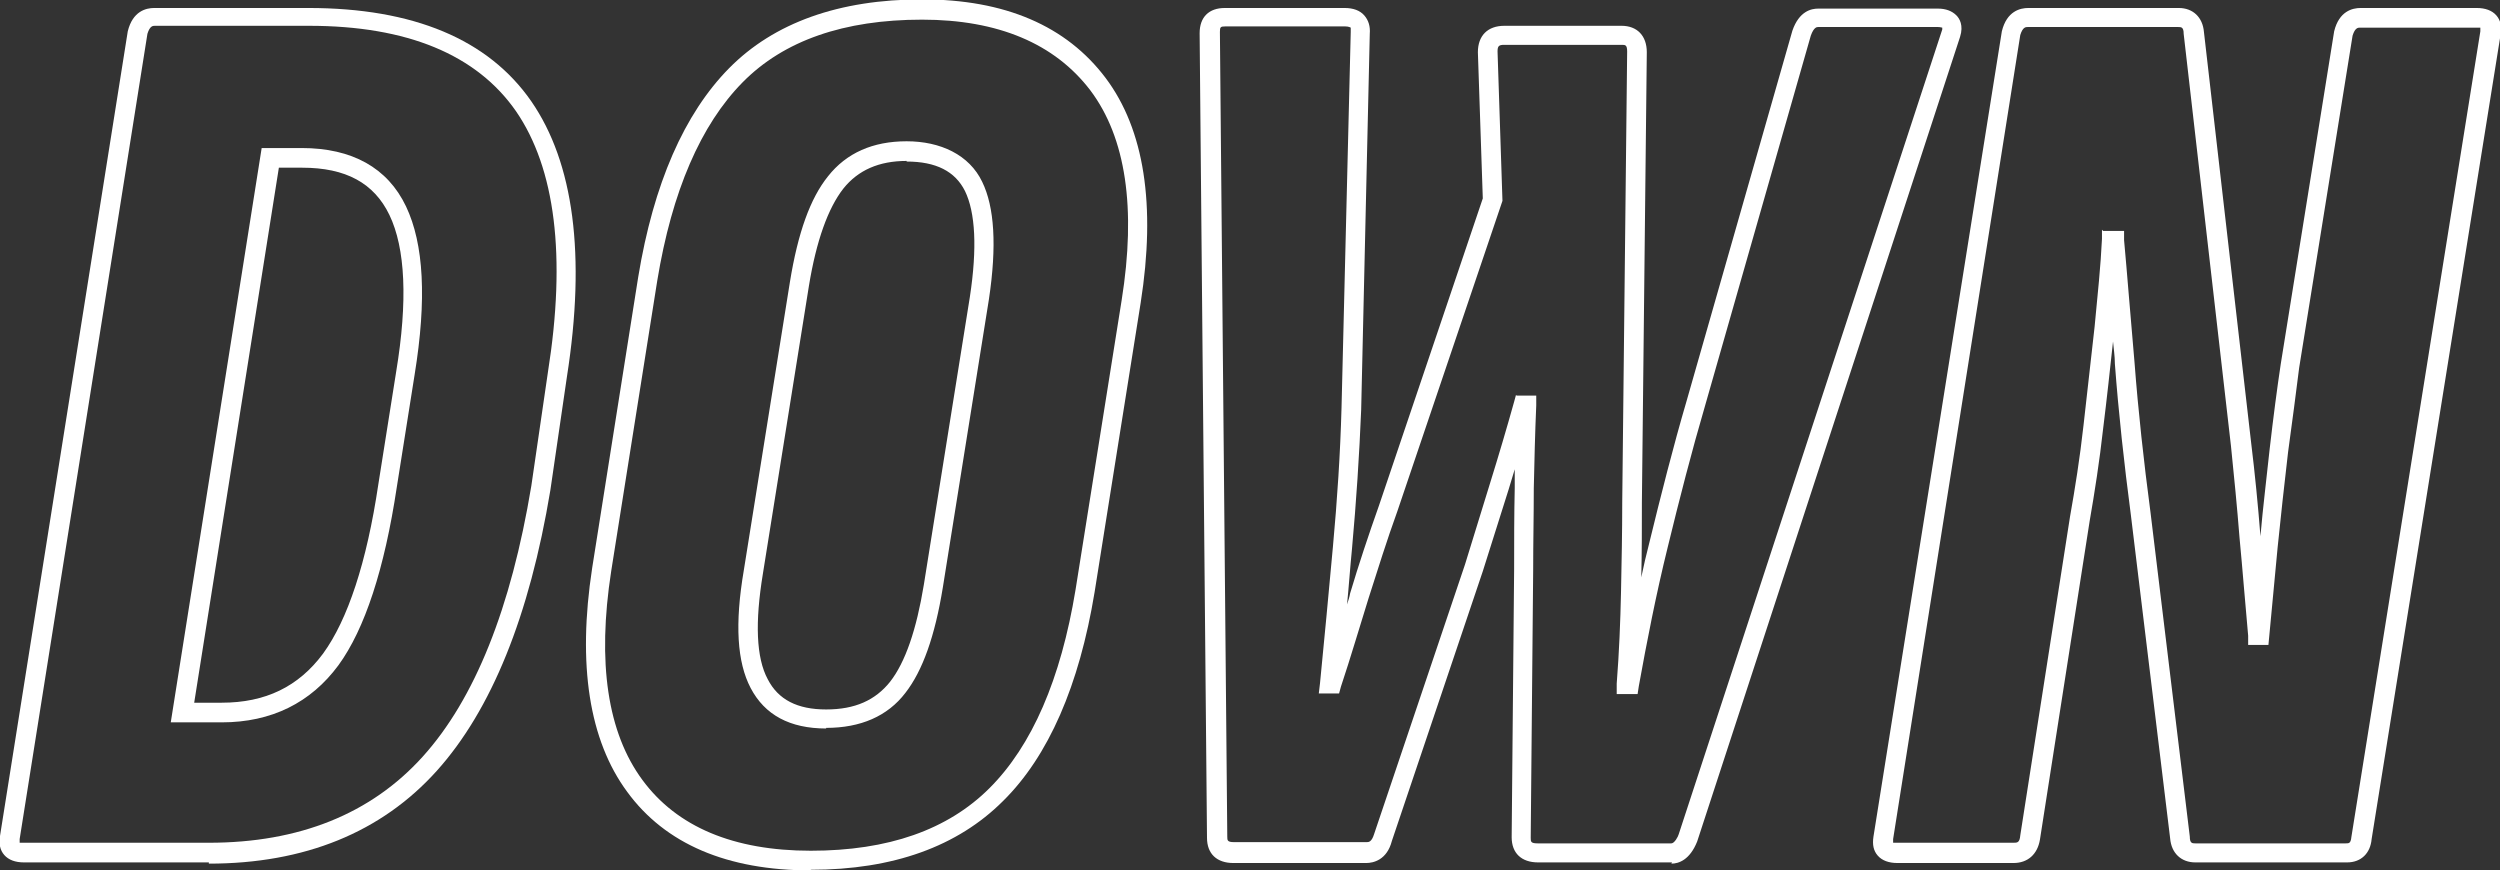
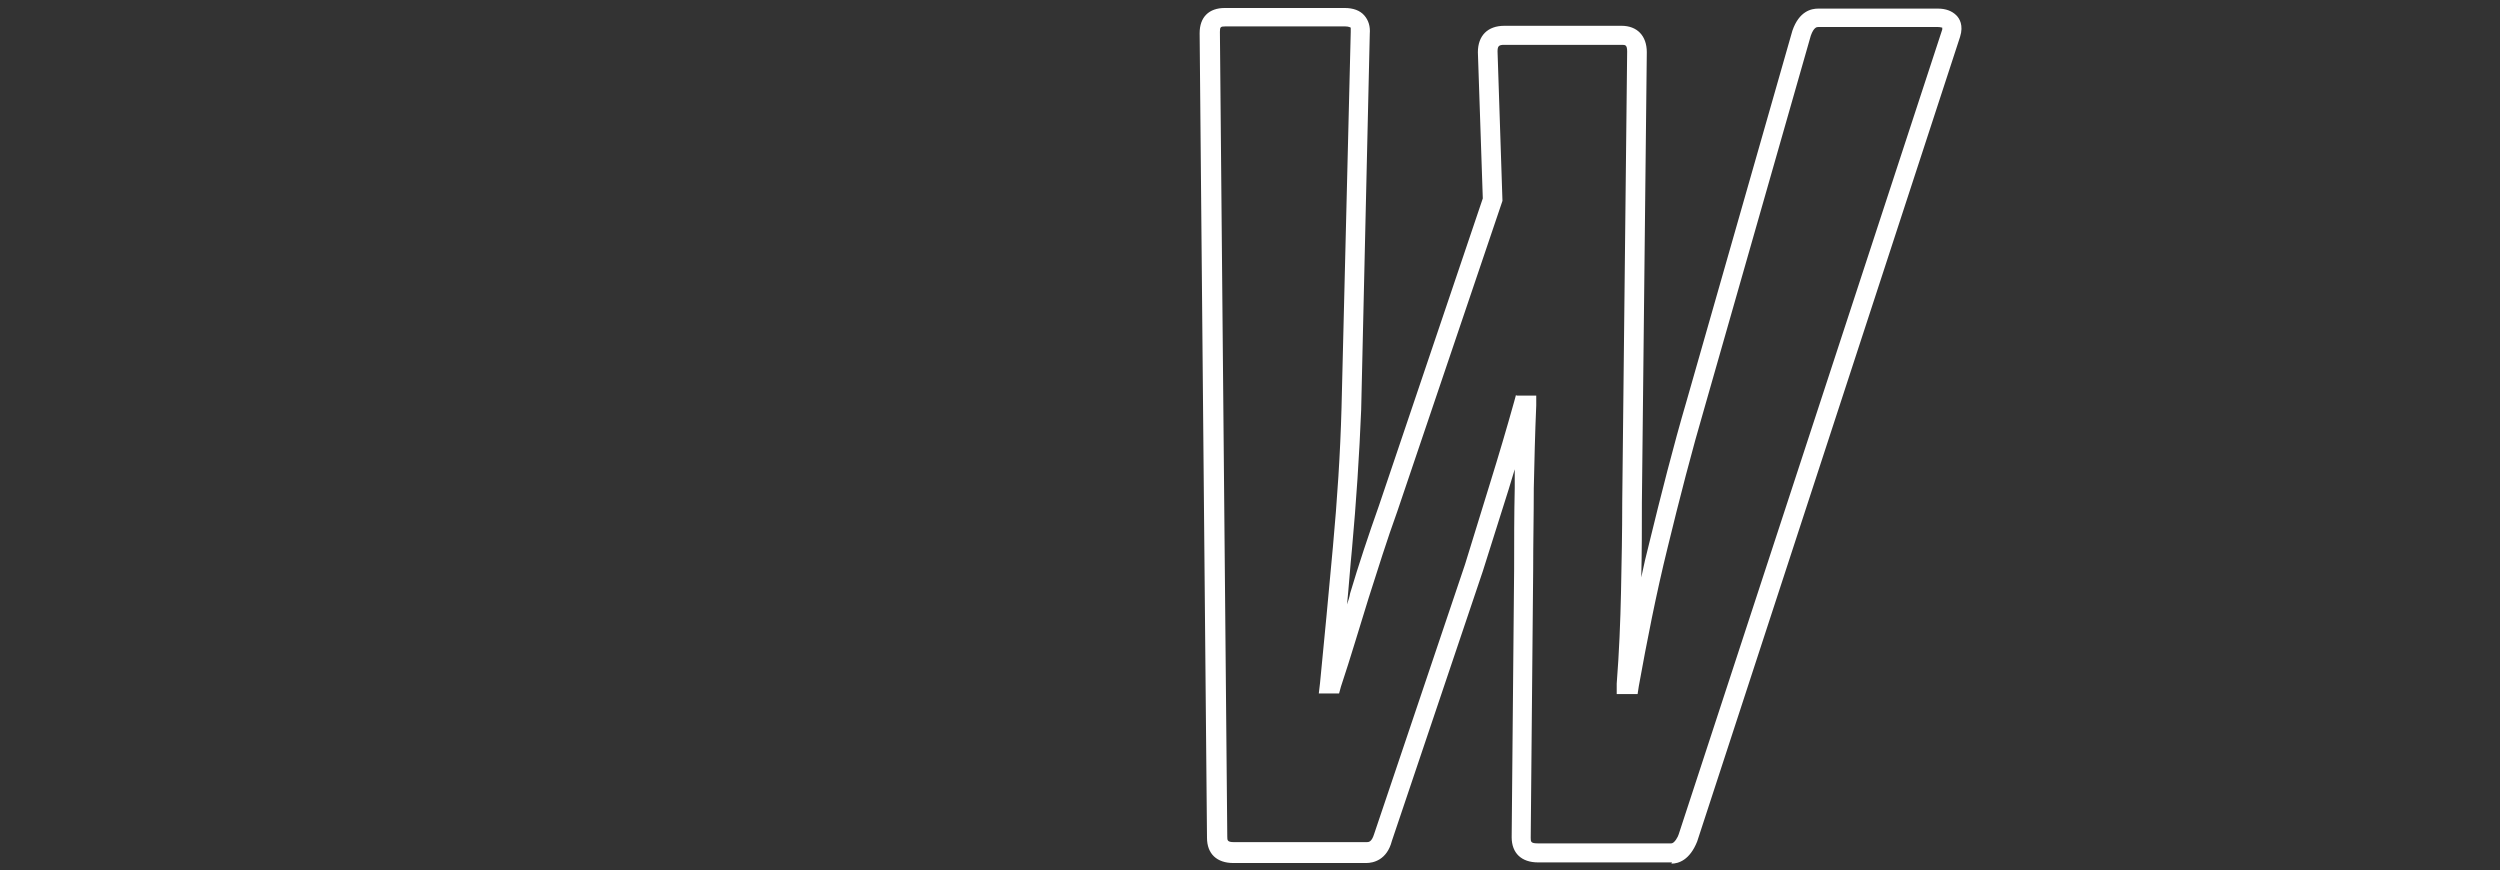
<svg xmlns="http://www.w3.org/2000/svg" id="Layer_1" version="1.1" viewBox="0 0 407 141.7">
  <rect x="0" y="0" width="407" height="141.7" fill="#333333" stroke="none" />
  <defs>
    <style>
      .st0 {
        fill: #fff;
      }
    </style>
  </defs>
-   <path class="st0" d="M34,140.4H3.9c-1.4,0-2.5-.4-3.2-1.2-.7-.8-.9-1.8-.7-3.1L20.8,5.1c.8-3.3,3-3.8,4.3-3.8h25.1c17.1,0,29.3,5.1,36.3,15.2,6.9,10,8.9,25,5.8,44.8l-2.7,18.5c-3.4,20.5-9.6,35.8-18.5,45.7-9,10-21.5,15.1-37.1,15.1ZM3.2,137.2s.2,0,.7,0h30.1c14.7,0,26.4-4.7,34.8-14,8.5-9.4,14.4-24.2,17.7-44.1l2.7-18.5c3-18.9,1.2-33.2-5.2-42.5-6.4-9.2-17.7-13.9-33.7-13.9h-25.1c-.3,0-.8,0-1.2,1.3L3.2,136.6c0,.3,0,.5,0,.6h0ZM36.1,117.6h-8.3l14.8-93.5h6.5c8.2,0,14,3.2,17,9.5,2.9,6.1,3.4,15.1,1.4,27.4l-2.9,18.3c-2,13.3-5.2,23.1-9.5,29-4.5,6.1-10.9,9.3-19,9.3ZM31.5,114.4h4.6c7.1,0,12.5-2.6,16.5-8,4-5.5,7.1-14.8,9-27.6l2.9-18.3c1.9-11.5,1.5-20.1-1.1-25.5-2.5-5.2-7.1-7.7-14.2-7.7h-3.8l-13.8,87.2Z" />
-   <path class="st0" d="M132,141.7c-13.6,0-23.7-4.3-29.9-12.8-6.2-8.4-8.1-20.7-5.7-36.4l7.5-47.4c2.5-15.2,7.5-26.6,14.8-34,7.3-7.4,17.9-11.2,31.4-11.2s23.5,4.3,29.9,12.8c6.3,8.4,8.2,20.7,5.7,36.6l-7.5,47.1c-2.5,15.2-7.5,26.7-14.9,34-7.4,7.4-17.9,11.2-31.3,11.2ZM150.1,3.2c-12.7,0-22.5,3.4-29.2,10.2-6.8,6.9-11.5,17.7-13.9,32.3l-7.5,47.3c-2.3,14.9-.6,26.3,5.1,34,5.6,7.6,14.8,11.5,27.4,11.5s22.3-3.4,29.1-10.2c6.9-6.9,11.6-17.7,14-32.3l7.5-47.1c2.4-15,.7-26.5-5.1-34.2-5.8-7.6-15-11.5-27.4-11.5ZM134.5,118.6c-5.9,0-10-2.2-12.3-6.6-2.2-4.2-2.6-10.4-1.1-19.2l7.5-46.9c1.3-8,3.3-13.6,6.2-17.2,3-3.8,7.3-5.7,12.8-5.7s10.2,2.2,12.3,6.6c2,4.1,2.4,10.4,1.1,19.1h0s-7.5,46.9-7.5,46.9c-1.3,8-3.3,13.6-6.1,17.2-2.9,3.8-7.3,5.7-12.9,5.7ZM147.6,26.2c-4.5,0-7.9,1.5-10.3,4.5-2.5,3.2-4.4,8.5-5.6,15.8l-7.5,46.9c-1.3,7.9-1.1,13.7.8,17.2,1.7,3.3,4.8,4.9,9.5,4.9s8-1.5,10.4-4.5c2.5-3.2,4.3-8.5,5.5-15.8l7.5-46.9c1.2-7.9.9-13.7-.8-17.2-1.6-3.2-4.7-4.8-9.5-4.8Z" />
  <path class="st0" d="M272.2,140.4h-21.8c-2.7,0-4.3-1.5-4.3-4.1l.4-43.6c0-4.4,0-8.9.1-13.3,0-1,0-2,0-3-.3,1.1-.7,2.2-1,3.3l-4.2,13.3-14.8,43.9c-.8,3.1-3,3.6-4.2,3.6h-21.6c-2.7,0-4.3-1.5-4.3-4.1l-1.2-131c0-2.6,1.5-4.1,4.1-4.1h19.5c1.4,0,2.5.4,3.2,1.2.7.8,1,1.8.9,3l-1.4,61.2c-.3,7.4-.8,15-1.5,22.7-.3,3-.5,6-.8,9,.2-.6.4-1.2.5-1.8,1.4-4.7,3-9.5,4.7-14.3l16.9-50-.8-23.8c0-2.7,1.6-4.3,4.3-4.3h19.1c2.5,0,4.1,1.6,4.1,4.3l-.8,73.3c0,4,0,8.1-.1,12.2.4-1.9.8-3.7,1.3-5.6,1.9-7.8,3.9-15.7,6.1-23.2l17.2-60.2c1.1-3.2,3.1-3.6,4.2-3.6h19.5c1.3,0,2.3.4,3,1.1.5.5,1.2,1.6.6,3.5l-42.8,131c-1.2,3-3,3.6-4.2,3.6ZM246.9,64.4h3.2v1.6c-.2,4.6-.3,9.1-.4,13.5,0,4.4-.1,8.8-.1,13.3l-.4,43.6c0,.6,0,.9,1.1.9h21.8c.5,0,1.1-1.1,1.2-1.5L316.2,4.8c0-.2,0-.3,0-.3-.1,0-.3-.1-.7-.1h-19.5c-.2,0-.7,0-1.2,1.4l-17.2,60.2c-2.2,7.5-4.2,15.3-6.1,23.1-1.9,7.7-3.4,15.4-4.7,22.6l-.2,1.3h-3.4v-1.7c.4-5.1.6-10.2.7-14.9.1-4.9.2-9.8.2-14.7l.8-73.3c0-1.1-.3-1.1-.9-1.1h-19.1c-.9,0-1.1.2-1.1,1.1l.8,24.3-17.1,50.5c-1.7,4.7-3.2,9.5-4.7,14.2-1.5,4.8-2.9,9.6-4.5,14.4l-.3,1.1h-3.3l.2-1.7c.7-7.1,1.4-14.5,2.1-22.2.7-7.6,1.2-15.2,1.4-22.6l1.5-61.2c0-.5,0-.7,0-.7,0,0-.3-.2-.9-.2h-19.5c-.8,0-.9.1-.9.9l1.2,131c0,.6,0,.9,1.1.9h21.6c.3,0,.8,0,1.2-1.3l14.8-43.9,4.1-13.3c1.4-4.5,2.7-8.9,3.9-13.2l.3-1.1ZM316.3,4.4h0s0,0,0,0h0Z" />
-   <path class="st0" d="M381.9,140.4h-24.5c-2.3,0-3.9-1.5-4.1-3.9l-6.4-52.7c-1.1-8.4-2-16.6-2.6-24.6,0-1.2-.2-2.5-.3-3.6-.5,4.6-1,9.3-1.6,14.1-.6,5.4-1.4,10.5-2.2,15.1l-8.1,51.9c-.4,2.4-2,3.8-4.3,3.8h-18.9c-1.4,0-2.5-.4-3.2-1.2-.7-.8-.9-1.8-.7-3.1L325.9,5.1c.8-3.3,3-3.8,4.3-3.8h24.5c2.3,0,3.9,1.5,4.1,3.9l7.7,67c.6,4.9,1.1,10,1.5,15.1,0,0,0,0,0,0,.4-4.7,1-9.4,1.5-14.2.6-5.2,1.2-9.8,1.8-13.8l8.7-54.2c.8-3.3,3-3.8,4.3-3.8h18.9c1.4,0,2.5.4,3.2,1.2.7.8.9,1.8.7,3.1l-21,131c-.2,2.3-1.7,3.8-4,3.8ZM342.4,37.6h3.4v1.5c.5,5.4,1,12,1.7,19.9.6,7.9,1.5,16.1,2.6,24.4l6.4,52.8c0,1.1.4,1.1.9,1.1h24.5c.5,0,.8,0,.9-1L403.8,5.1c0-.3,0-.5,0-.6h0s-.2,0-.7,0h-18.9c-.3,0-.8,0-1.2,1.3l-8.7,54.1c-.5,4-1.1,8.6-1.8,13.7-.6,5.2-1.2,10.5-1.7,15.5l-1.5,15.9h-3.3v-1.5c-.5-5.4-.9-10.7-1.4-15.9-.4-5.1-.9-10.1-1.4-15l-7.7-67.1c0-1.1-.4-1.1-.9-1.1h-24.5c-.3,0-.8,0-1.2,1.3l-20.7,130.9c0,.3,0,.5,0,.6,0,0,.2,0,.7,0h18.9c.6,0,1,0,1.1-1.2l8.1-51.9c.8-4.5,1.6-9.5,2.2-14.9.6-5.4,1.2-10.7,1.8-16,.5-5.2,1-10,1.2-14.3v-1.5Z" />
</svg>